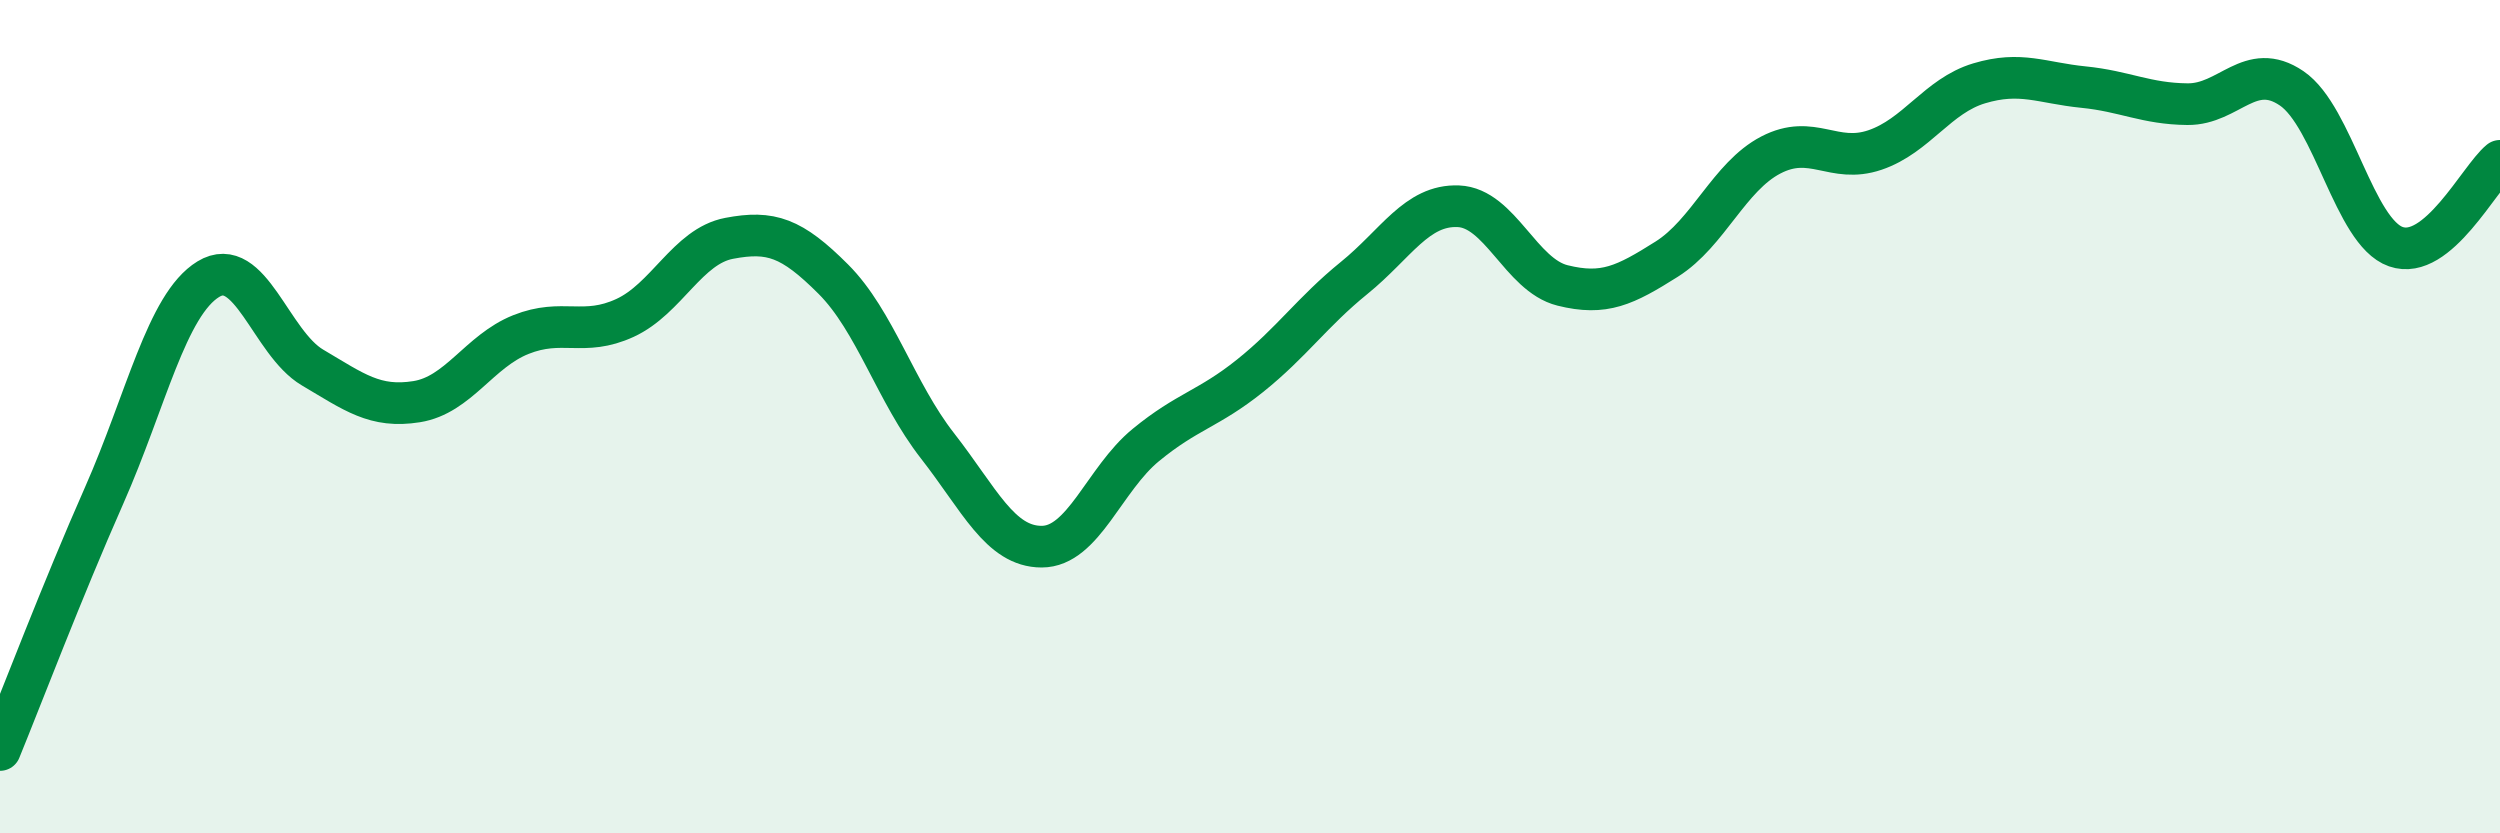
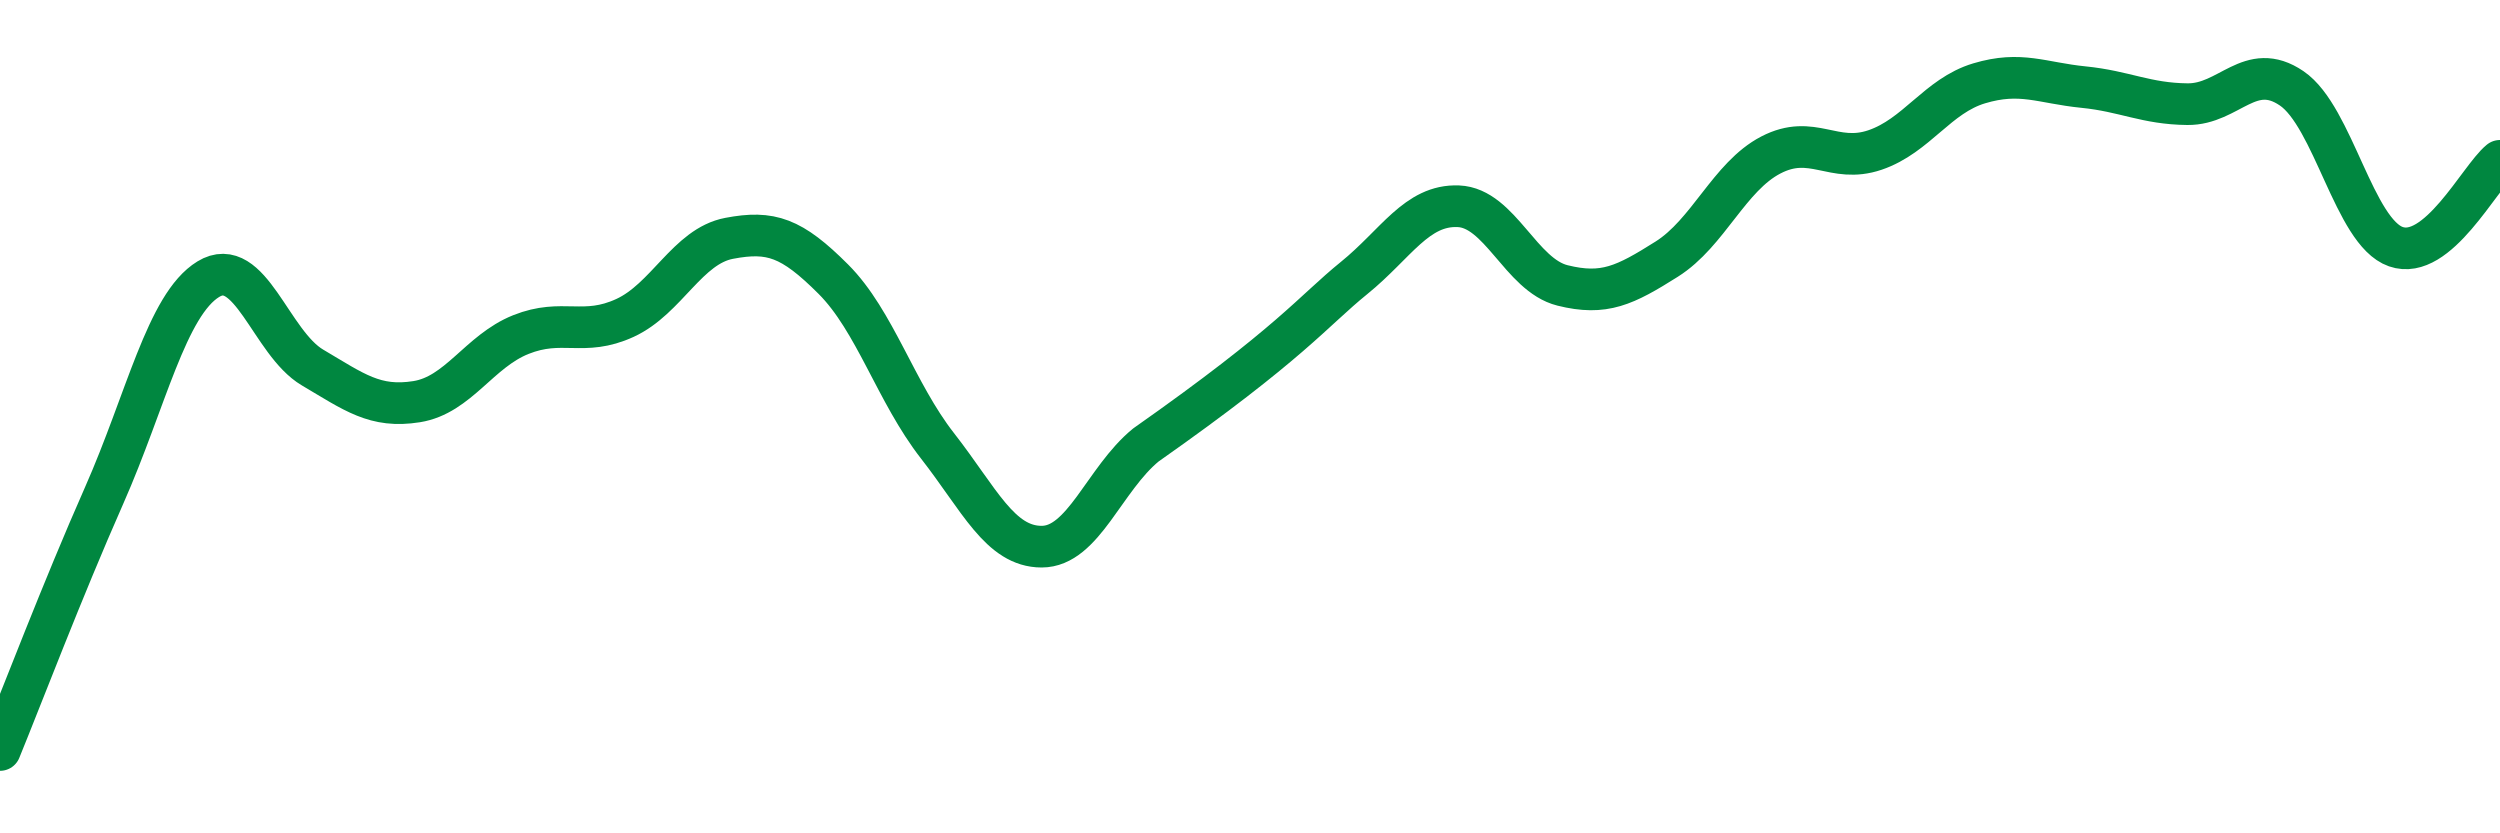
<svg xmlns="http://www.w3.org/2000/svg" width="60" height="20" viewBox="0 0 60 20">
-   <path d="M 0,18 C 0.5,16.78 1.5,14.15 2.5,11.89 C 3.5,9.63 4,7.31 5,6.7 C 6,6.09 6.5,8.23 7.5,8.82 C 8.5,9.41 9,9.8 10,9.64 C 11,9.48 11.5,8.43 12.5,8.03 C 13.5,7.63 14,8.09 15,7.63 C 16,7.17 16.5,5.91 17.5,5.72 C 18.5,5.53 19,5.7 20,6.7 C 21,7.7 21.5,9.42 22.5,10.7 C 23.5,11.98 24,13.12 25,13.12 C 26,13.12 26.5,11.5 27.5,10.68 C 28.5,9.86 29,9.82 30,9.02 C 31,8.22 31.5,7.48 32.5,6.67 C 33.5,5.86 34,4.91 35,4.95 C 36,4.99 36.5,6.6 37.5,6.85 C 38.5,7.1 39,6.85 40,6.22 C 41,5.59 41.5,4.24 42.5,3.72 C 43.5,3.2 44,3.94 45,3.6 C 46,3.26 46.5,2.3 47.5,2 C 48.5,1.7 49,1.99 50,2.09 C 51,2.19 51.5,2.49 52.5,2.5 C 53.5,2.51 54,1.44 55,2.12 C 56,2.8 56.5,5.57 57.5,5.92 C 58.5,6.27 59.5,4.27 60,3.86L60 20L0 20Z" fill="#008740" opacity="0.1" stroke-linecap="round" stroke-linejoin="round" />
-   <path d="M 0,18 C 0.5,16.78 1.5,14.15 2.5,11.89 C 3.5,9.63 4,7.31 5,6.7 C 6,6.09 6.5,8.23 7.5,8.82 C 8.5,9.41 9,9.8 10,9.64 C 11,9.48 11.5,8.43 12.5,8.03 C 13.5,7.63 14,8.09 15,7.63 C 16,7.17 16.5,5.91 17.5,5.72 C 18.5,5.53 19,5.7 20,6.7 C 21,7.7 21.5,9.42 22.5,10.7 C 23.5,11.98 24,13.12 25,13.12 C 26,13.12 26.5,11.5 27.5,10.68 C 28.5,9.86 29,9.82 30,9.02 C 31,8.22 31.5,7.48 32.5,6.67 C 33.5,5.86 34,4.91 35,4.95 C 36,4.99 36.5,6.6 37.5,6.85 C 38.5,7.1 39,6.85 40,6.22 C 41,5.59 41.5,4.24 42.5,3.72 C 43.5,3.2 44,3.94 45,3.6 C 46,3.26 46.5,2.3 47.5,2 C 48.5,1.7 49,1.99 50,2.09 C 51,2.19 51.5,2.49 52.5,2.5 C 53.5,2.51 54,1.44 55,2.12 C 56,2.8 56.5,5.57 57.5,5.92 C 58.5,6.27 59.5,4.27 60,3.86" stroke="#008740" stroke-width="1" fill="none" stroke-linecap="round" stroke-linejoin="round" />
+   <path d="M 0,18 C 0.5,16.78 1.5,14.15 2.5,11.89 C 3.5,9.63 4,7.31 5,6.7 C 6,6.09 6.5,8.23 7.5,8.82 C 8.5,9.41 9,9.8 10,9.64 C 11,9.48 11.5,8.43 12.5,8.03 C 13.5,7.63 14,8.09 15,7.63 C 16,7.17 16.5,5.91 17.5,5.72 C 18.5,5.53 19,5.7 20,6.7 C 21,7.7 21.5,9.42 22.5,10.7 C 23.5,11.98 24,13.12 25,13.12 C 26,13.12 26.5,11.5 27.5,10.68 C 31,8.22 31.5,7.48 32.5,6.67 C 33.5,5.86 34,4.91 35,4.95 C 36,4.99 36.5,6.6 37.5,6.85 C 38.5,7.1 39,6.85 40,6.22 C 41,5.59 41.5,4.24 42.5,3.72 C 43.5,3.2 44,3.94 45,3.6 C 46,3.26 46.5,2.3 47.5,2 C 48.5,1.7 49,1.99 50,2.09 C 51,2.19 51.5,2.49 52.5,2.5 C 53.5,2.51 54,1.44 55,2.12 C 56,2.8 56.5,5.57 57.5,5.92 C 58.5,6.27 59.5,4.27 60,3.86" stroke="#008740" stroke-width="1" fill="none" stroke-linecap="round" stroke-linejoin="round" />
</svg>